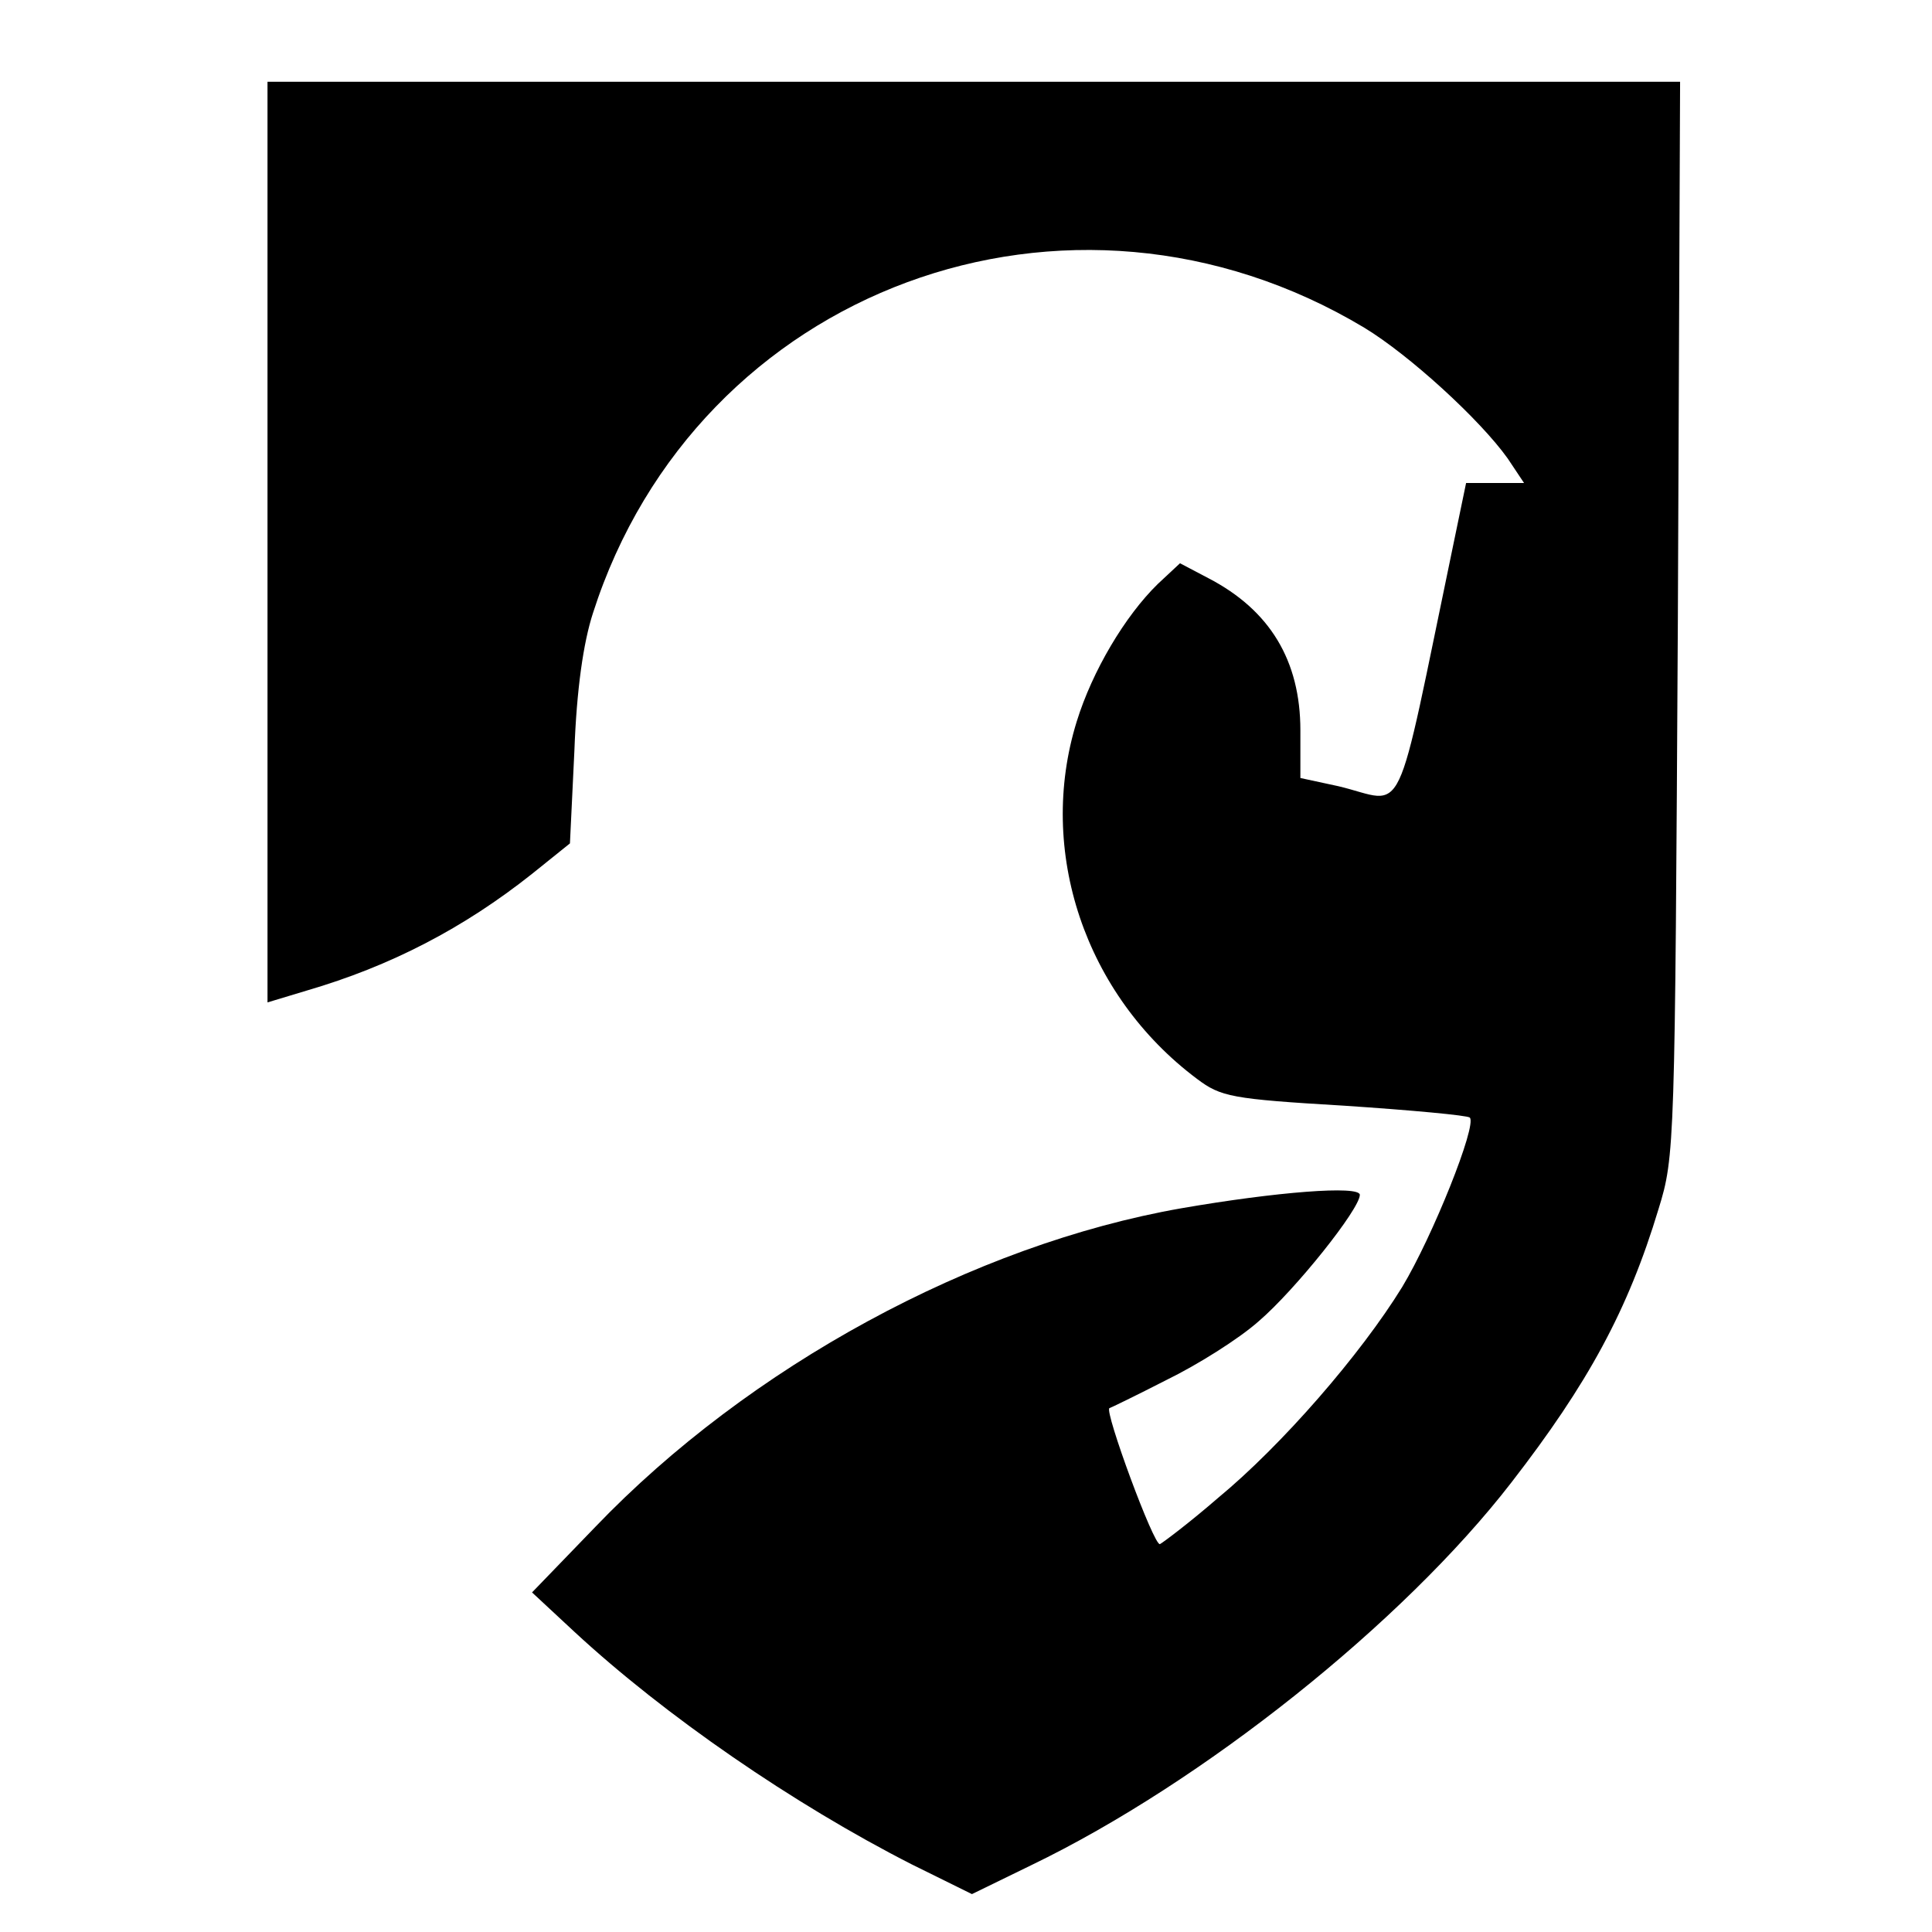
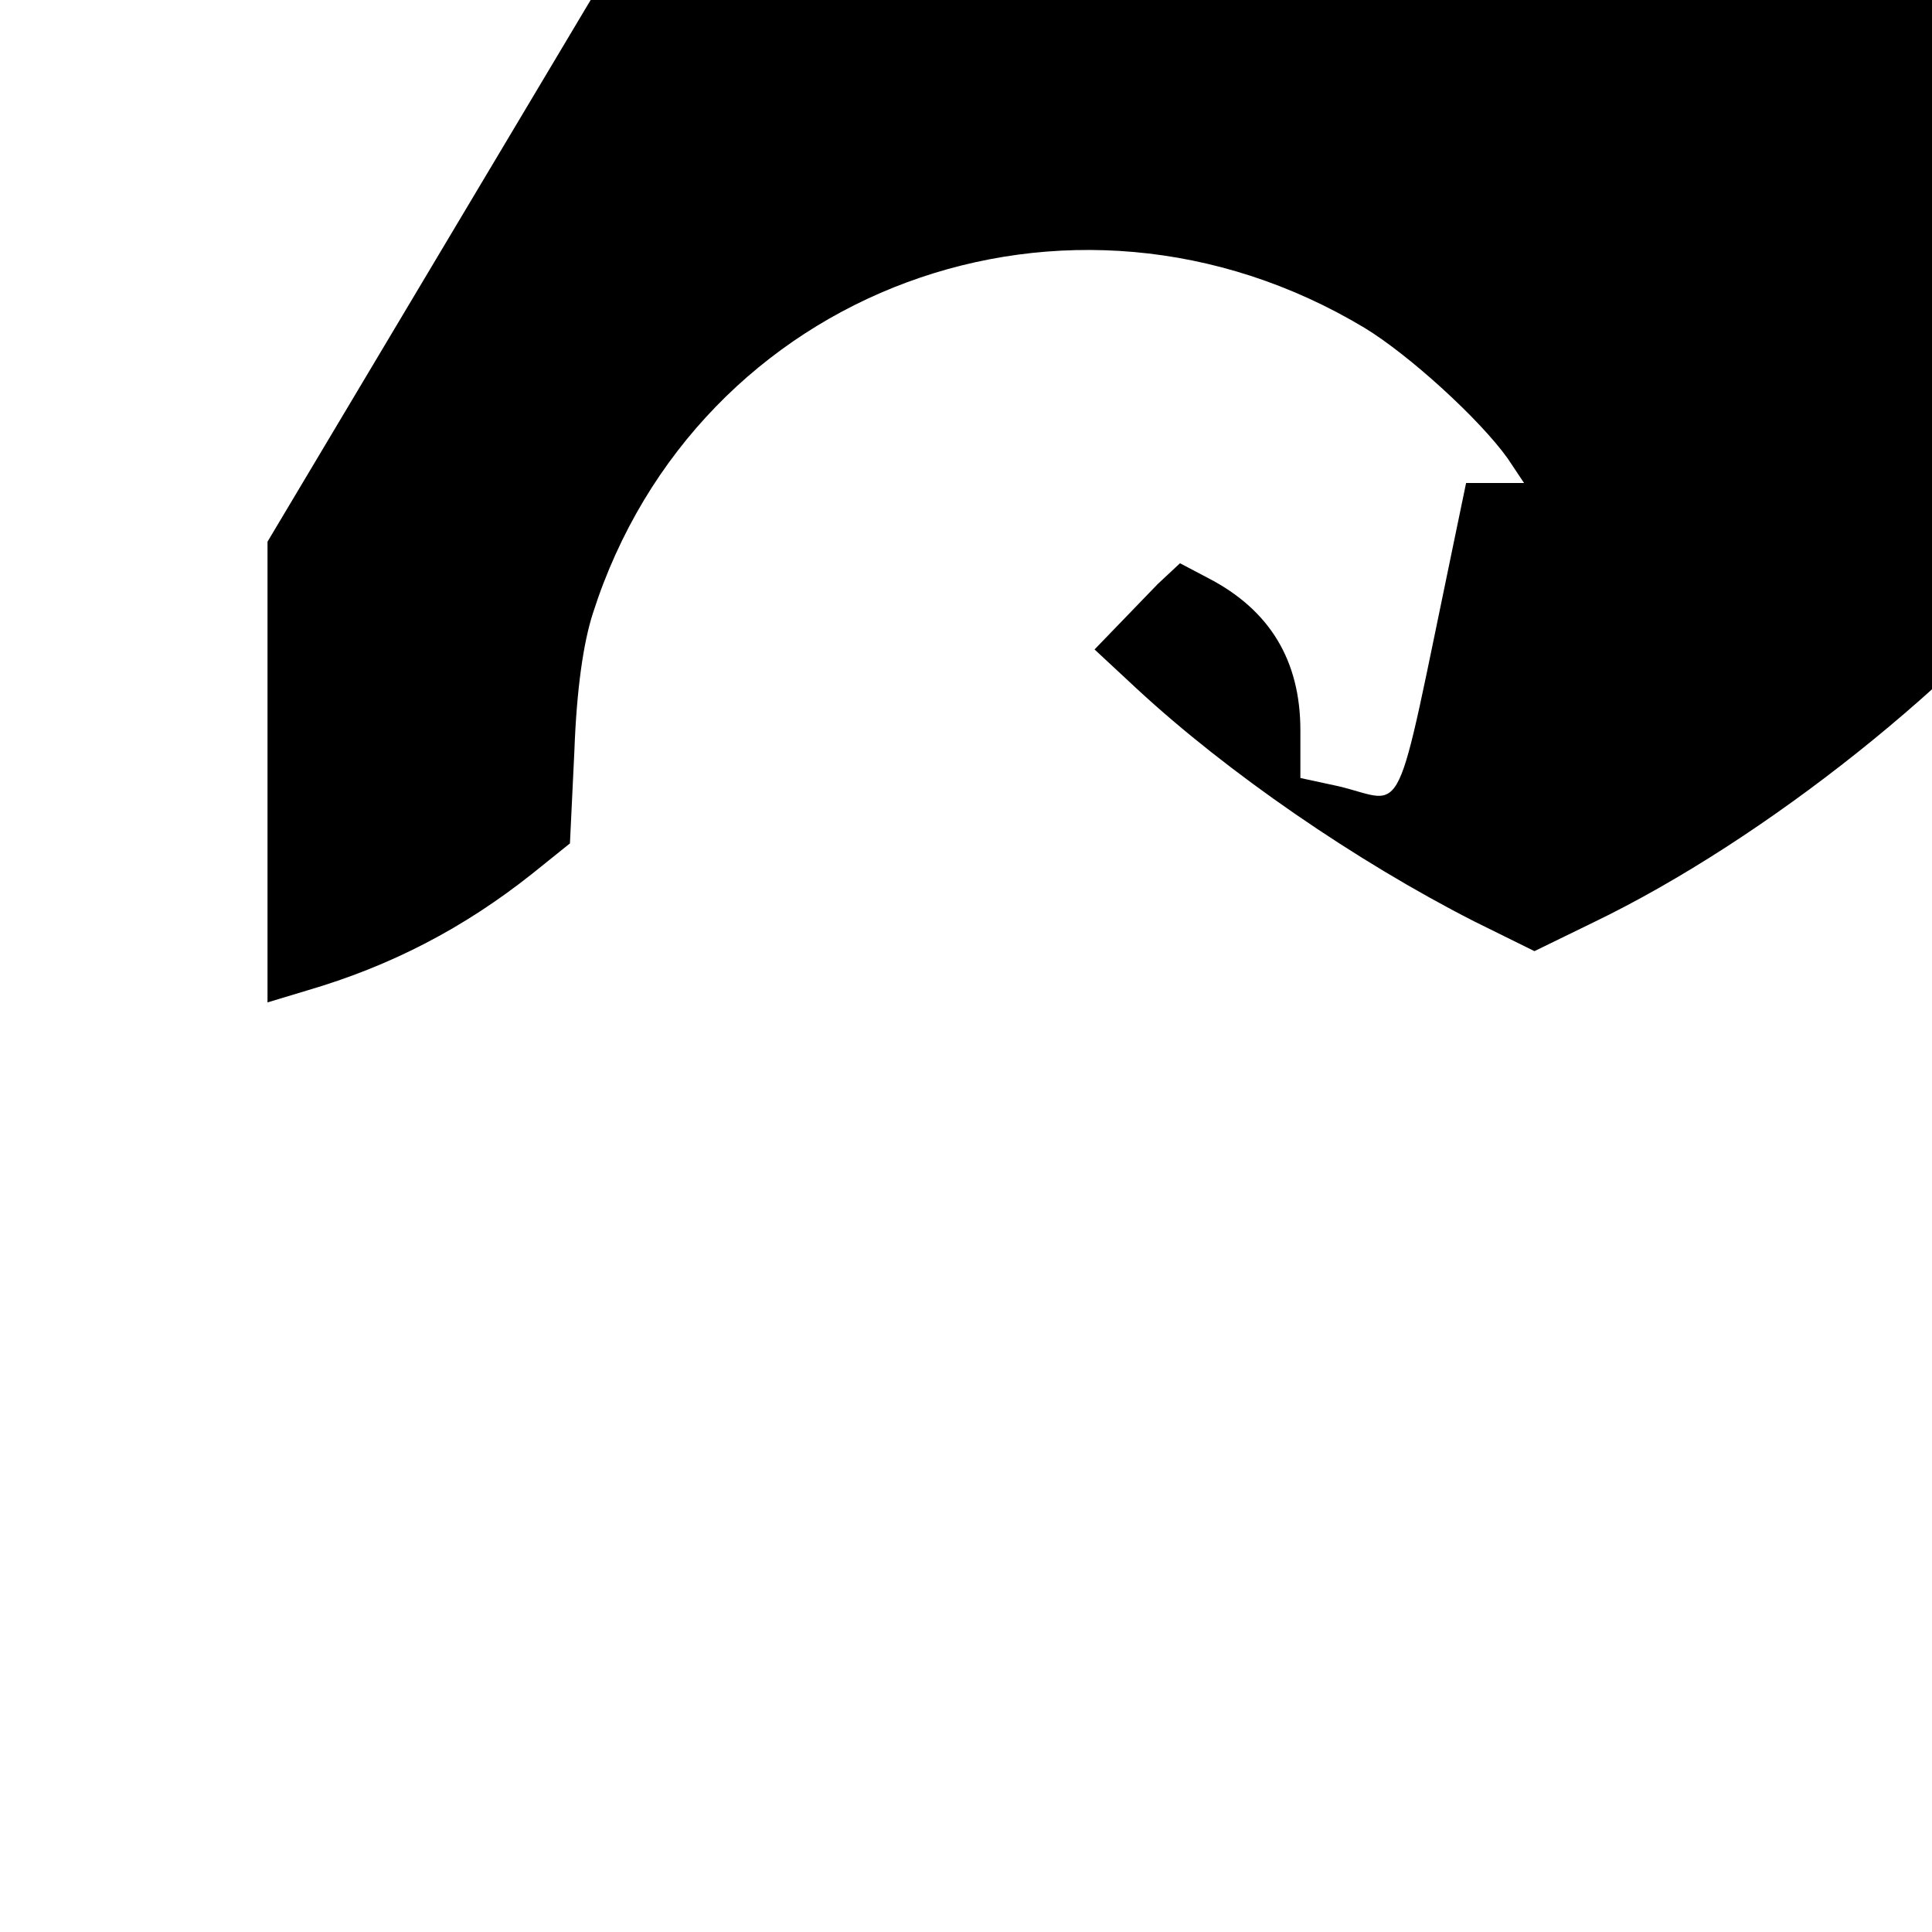
<svg xmlns="http://www.w3.org/2000/svg" version="1.0" width="260pt" height="260pt" viewBox="0 0 260 260" preserveAspectRatio="xMidYMid meet">
  <g transform="translate(0,260) scale(0.1,-0.1)" fill="#000000" stroke="none">
-     <path d="M360 1871 l0 -620 53 16 c113 33 211 84 303 157 l51 41 6 125 c3 82 12 145 25 185 140 437 641 622 1038 384 61 -37 156 -124 193 -176 l22 -33 -39 0 -39 0 -17 -82 c-81 -388 -62 -348 -155 -326 l-51 11 0 64 c0 94 -41 162 -124 205 l-38 20 -30 -28 c-44 -43 -88 -117 -109 -185 -54 -174 11 -368 162 -481 32 -24 46 -27 198 -36 90 -6 166 -13 169 -16 10 -10 -50 -160 -91 -228 -56 -91 -162 -213 -248 -284 -38 -33 -74 -60 -78 -62 -8 -3 -75 179 -68 183 1 0 36 17 77 38 41 20 97 55 124 79 49 42 136 151 136 170 0 13 -113 4 -240 -18 -280 -49 -582 -213 -789 -429 l-85 -88 57 -53 c122 -113 295 -232 454 -313 l81 -40 80 39 c230 111 500 326 646 515 103 133 157 232 198 368 22 71 22 84 26 795 l3 722 -951 0 -950 0 0 -619z" />
+     <path d="M360 1871 l0 -620 53 16 c113 33 211 84 303 157 l51 41 6 125 c3 82 12 145 25 185 140 437 641 622 1038 384 61 -37 156 -124 193 -176 l22 -33 -39 0 -39 0 -17 -82 c-81 -388 -62 -348 -155 -326 l-51 11 0 64 c0 94 -41 162 -124 205 l-38 20 -30 -28 l-85 -88 57 -53 c122 -113 295 -232 454 -313 l81 -40 80 39 c230 111 500 326 646 515 103 133 157 232 198 368 22 71 22 84 26 795 l3 722 -951 0 -950 0 0 -619z" />
  </g>
</svg>